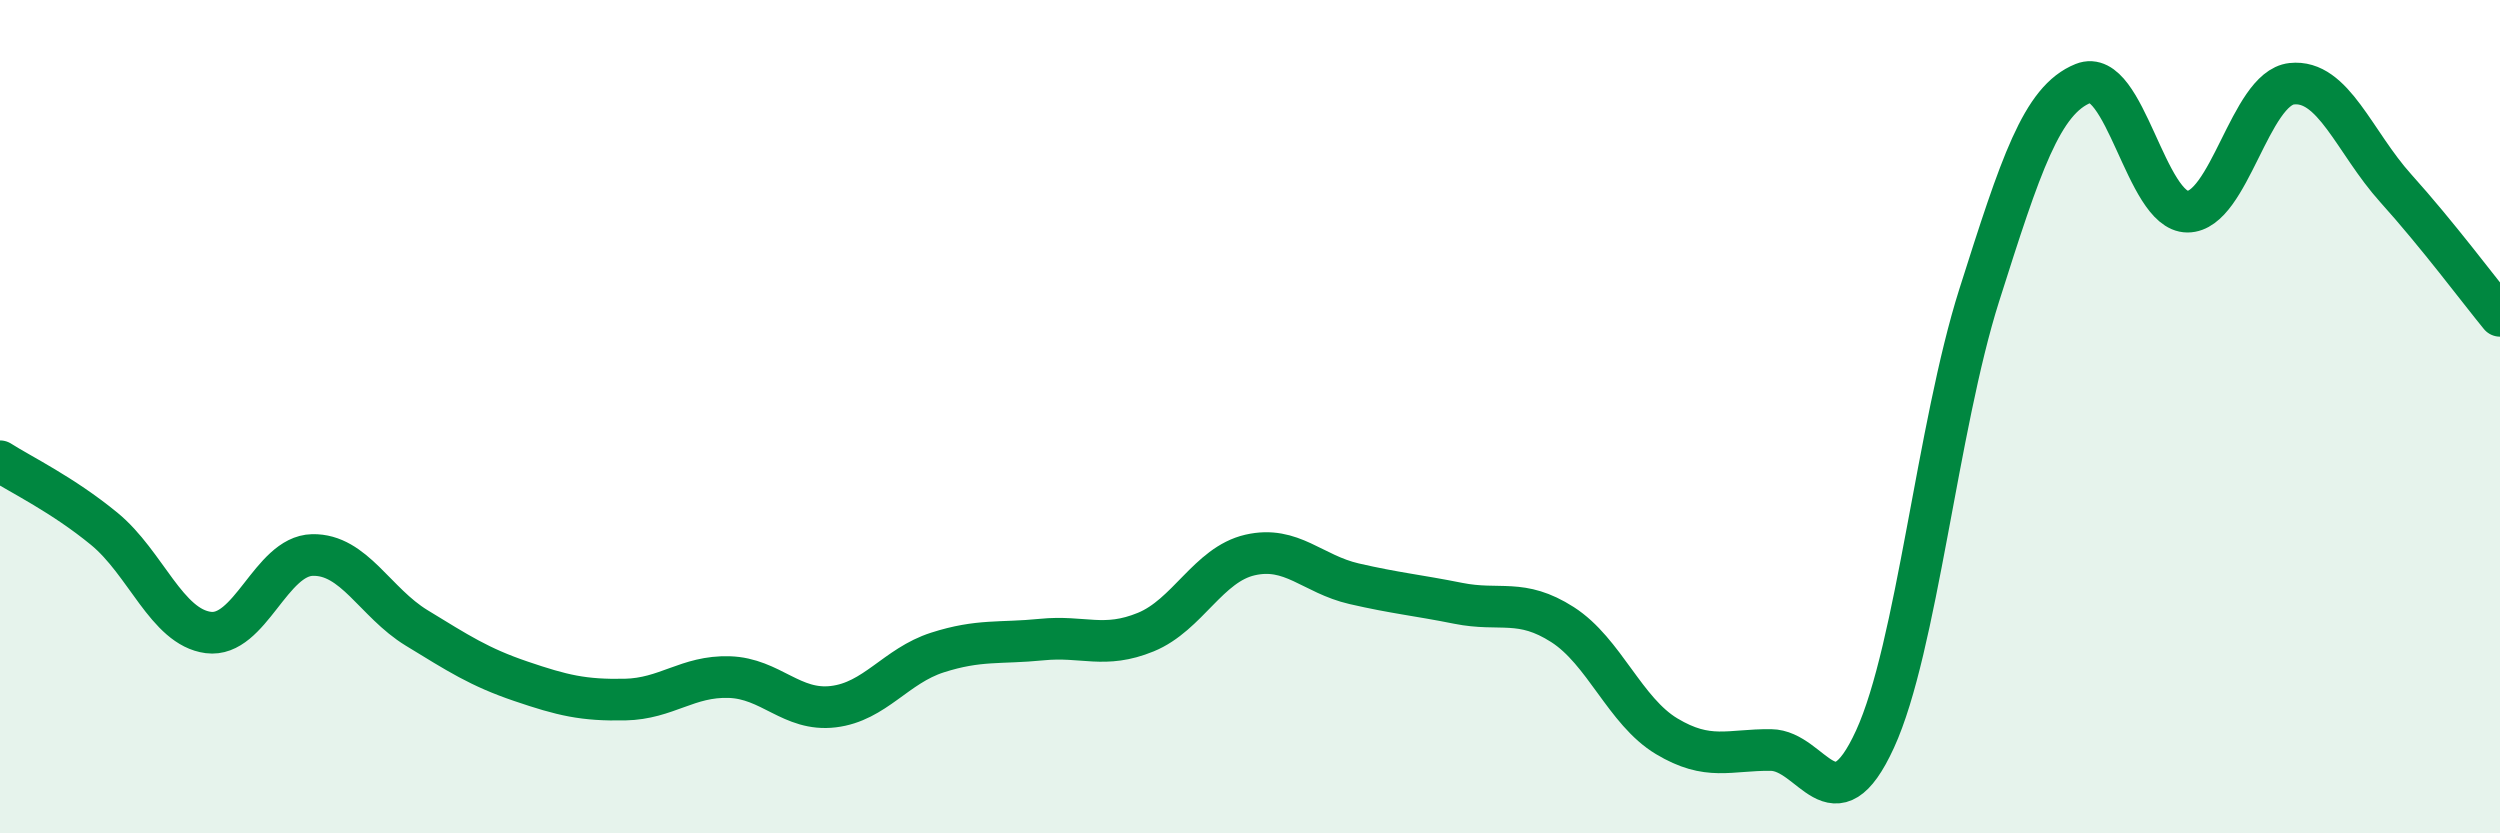
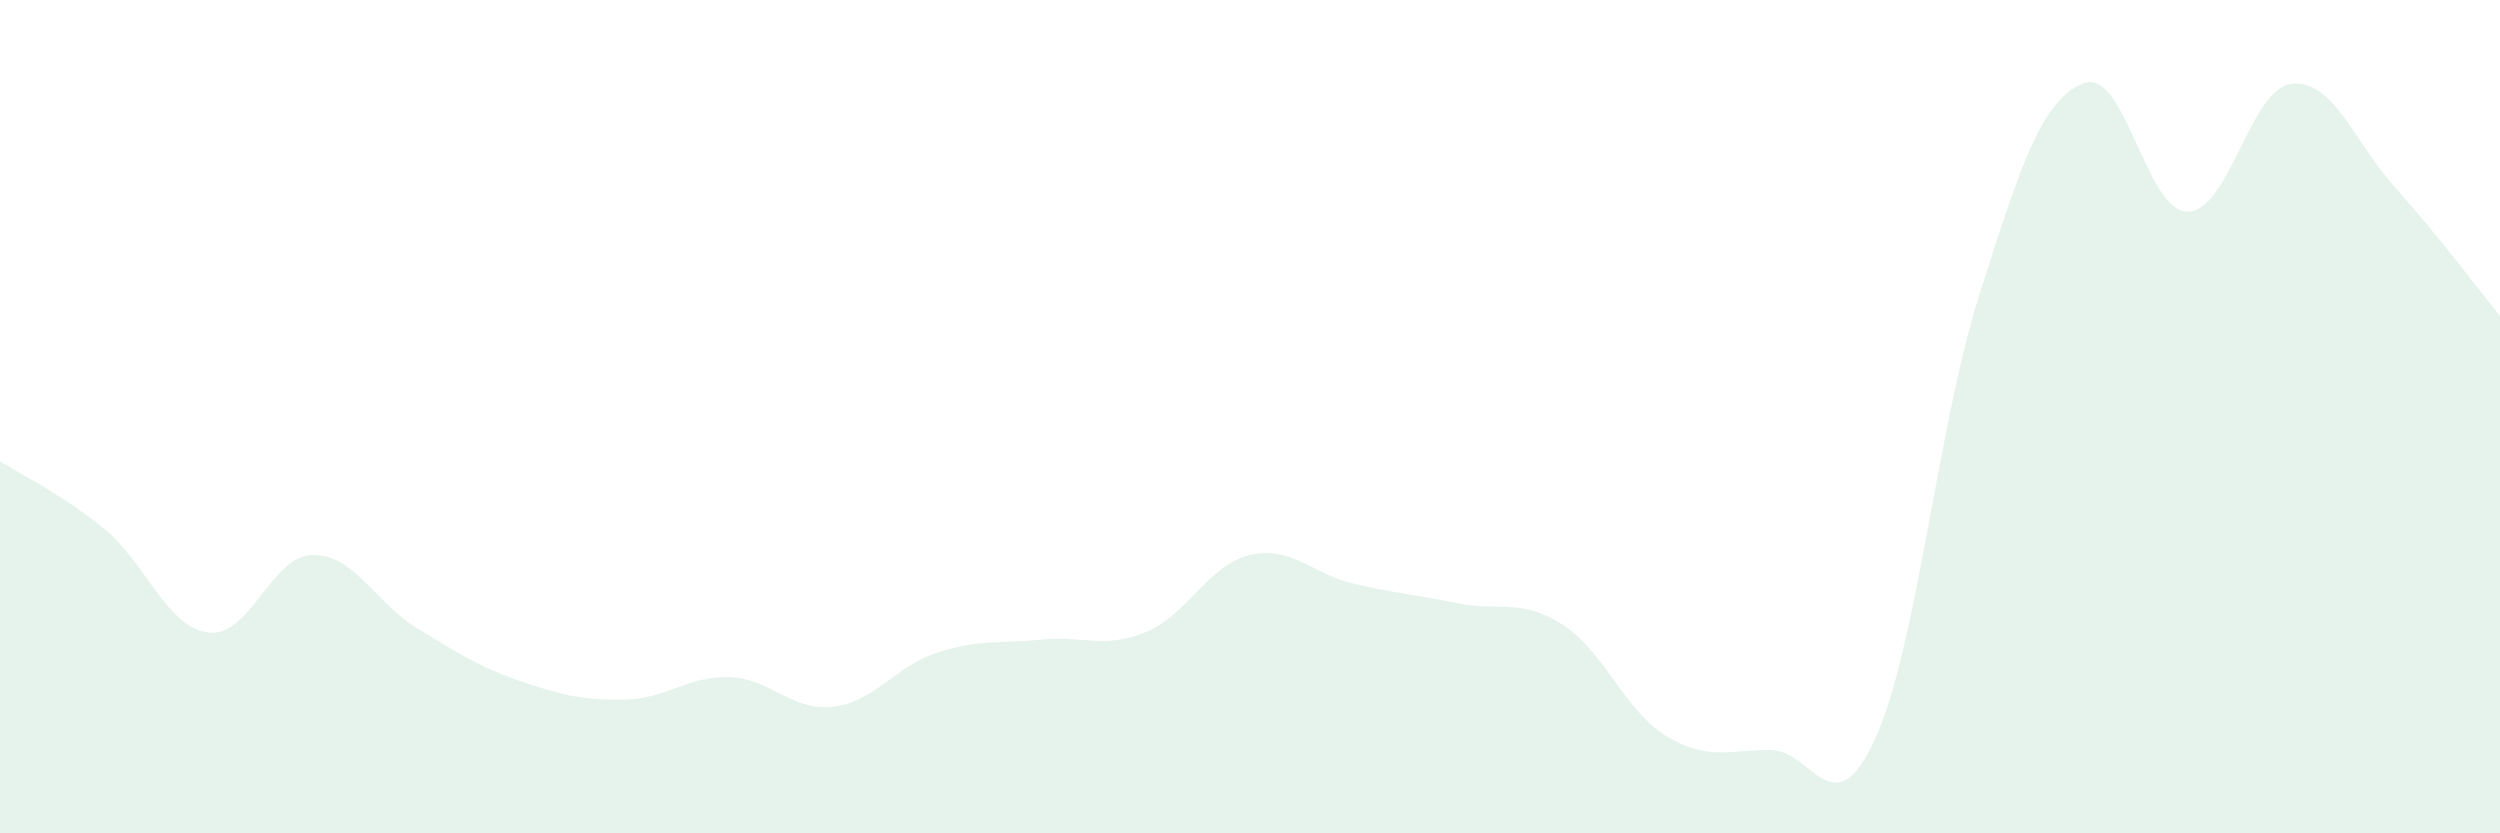
<svg xmlns="http://www.w3.org/2000/svg" width="60" height="20" viewBox="0 0 60 20">
  <path d="M 0,11.07 C 0.5,11.39 1.5,11.87 2.5,12.69 C 3.5,13.51 4,15.05 5,15.18 C 6,15.31 6.5,13.34 7.5,13.32 C 8.5,13.3 9,14.46 10,15.07 C 11,15.68 11.5,16.01 12.5,16.35 C 13.5,16.69 14,16.81 15,16.79 C 16,16.77 16.5,16.22 17.5,16.25 C 18.5,16.28 19,17.08 20,16.96 C 21,16.84 21.5,15.98 22.5,15.66 C 23.5,15.34 24,15.45 25,15.35 C 26,15.25 26.5,15.58 27.5,15.17 C 28.5,14.76 29,13.55 30,13.32 C 31,13.09 31.5,13.78 32.5,14.01 C 33.5,14.24 34,14.28 35,14.48 C 36,14.68 36.5,14.35 37.5,14.99 C 38.5,15.63 39,17.07 40,17.67 C 41,18.27 41.5,17.99 42.5,18 C 43.5,18.01 44,19.92 45,17.74 C 46,15.56 46.5,10.24 47.5,7.09 C 48.5,3.94 49,2.4 50,2 C 51,1.6 51.5,5.08 52.5,5.08 C 53.5,5.08 54,2.12 55,2.01 C 56,1.9 56.5,3.41 57.5,4.52 C 58.5,5.63 59.5,6.97 60,7.58L60 20L0 20Z" fill="#008740" opacity="0.1" stroke-linecap="round" stroke-linejoin="round" />
-   <path d="M 0,11.07 C 0.5,11.39 1.5,11.87 2.5,12.69 C 3.5,13.51 4,15.05 5,15.18 C 6,15.31 6.5,13.34 7.5,13.32 C 8.5,13.3 9,14.46 10,15.07 C 11,15.68 11.5,16.01 12.5,16.35 C 13.5,16.69 14,16.81 15,16.79 C 16,16.77 16.5,16.22 17.5,16.25 C 18.5,16.28 19,17.08 20,16.96 C 21,16.84 21.5,15.98 22.5,15.66 C 23.5,15.34 24,15.45 25,15.35 C 26,15.25 26.5,15.58 27.5,15.17 C 28.5,14.76 29,13.55 30,13.32 C 31,13.09 31.5,13.78 32.5,14.01 C 33.5,14.24 34,14.28 35,14.48 C 36,14.68 36.5,14.35 37.5,14.99 C 38.5,15.63 39,17.07 40,17.67 C 41,18.27 41.5,17.99 42.5,18 C 43.5,18.01 44,19.92 45,17.74 C 46,15.56 46.5,10.24 47.5,7.09 C 48.5,3.94 49,2.4 50,2 C 51,1.6 51.5,5.08 52.5,5.08 C 53.5,5.08 54,2.12 55,2.01 C 56,1.9 56.5,3.41 57.5,4.52 C 58.5,5.63 59.5,6.97 60,7.58" stroke="#008740" stroke-width="1" fill="none" stroke-linecap="round" stroke-linejoin="round" />
</svg>